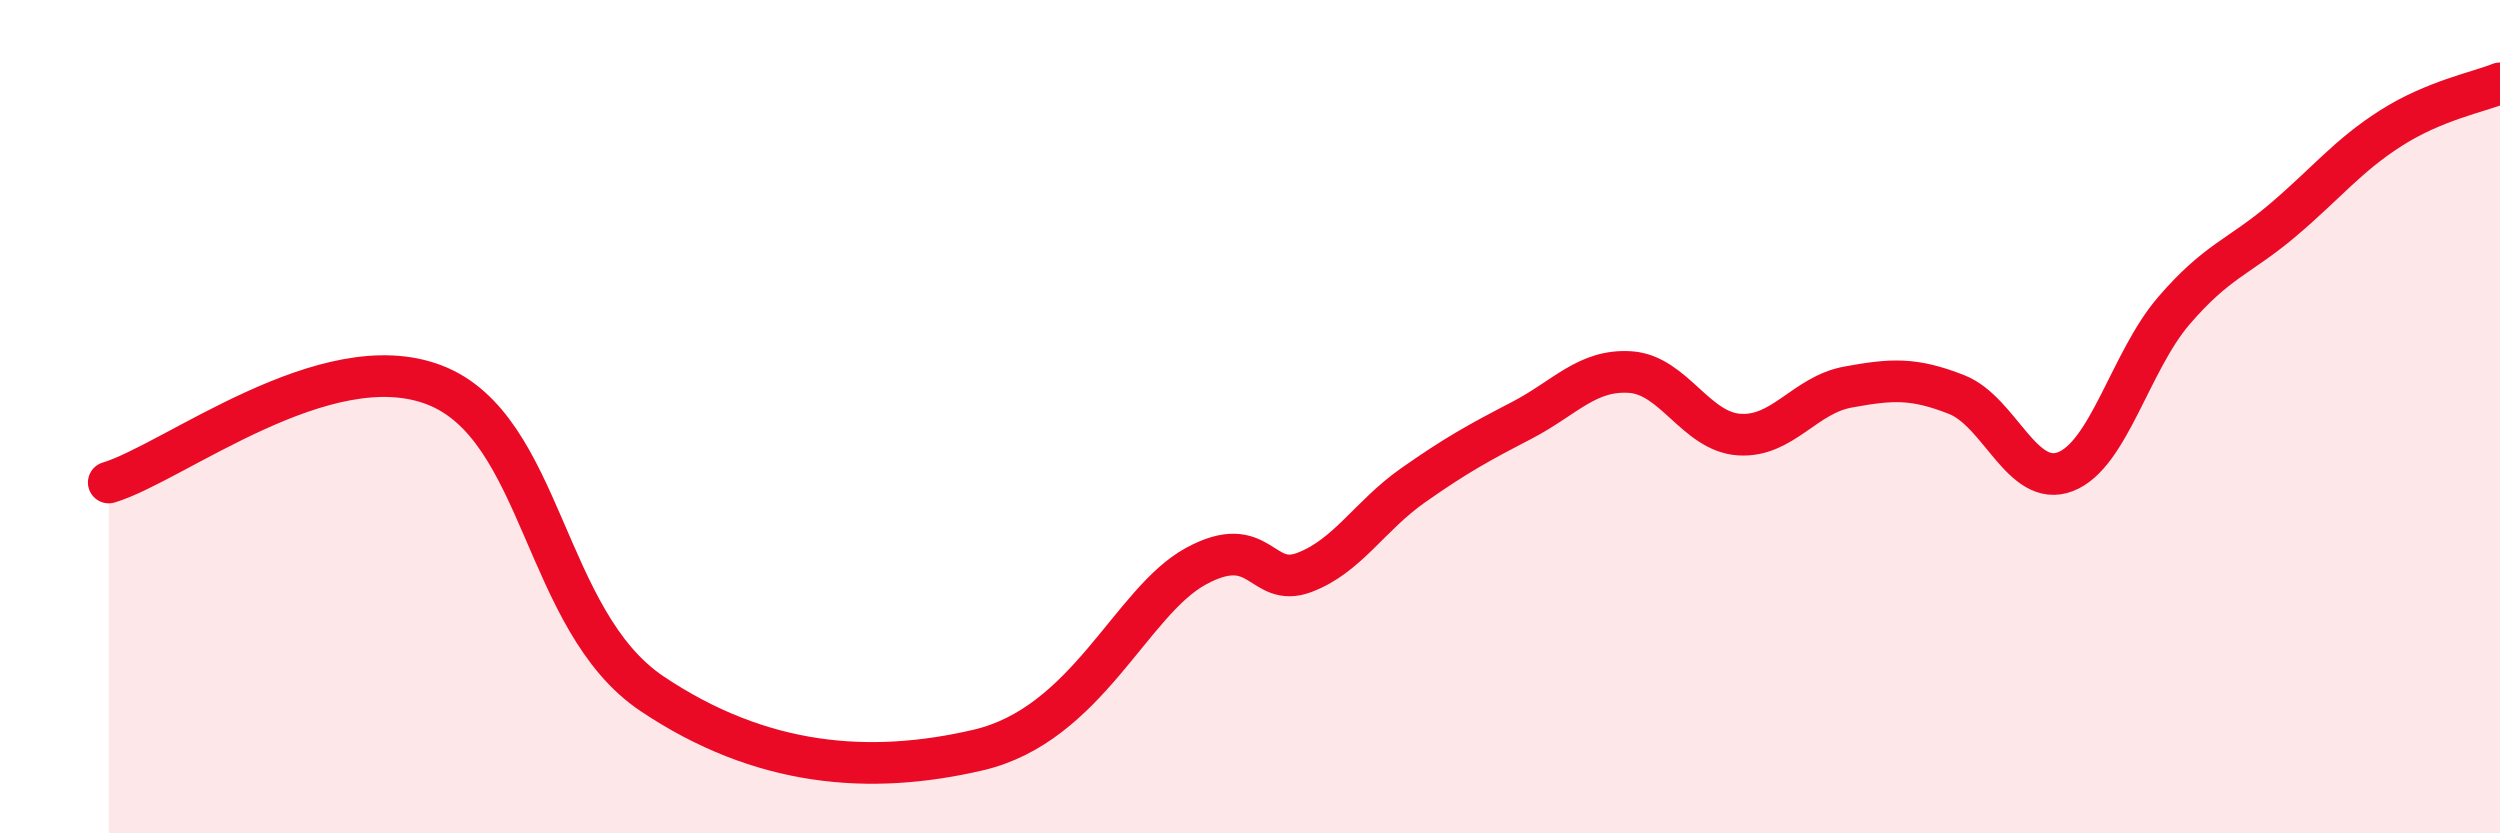
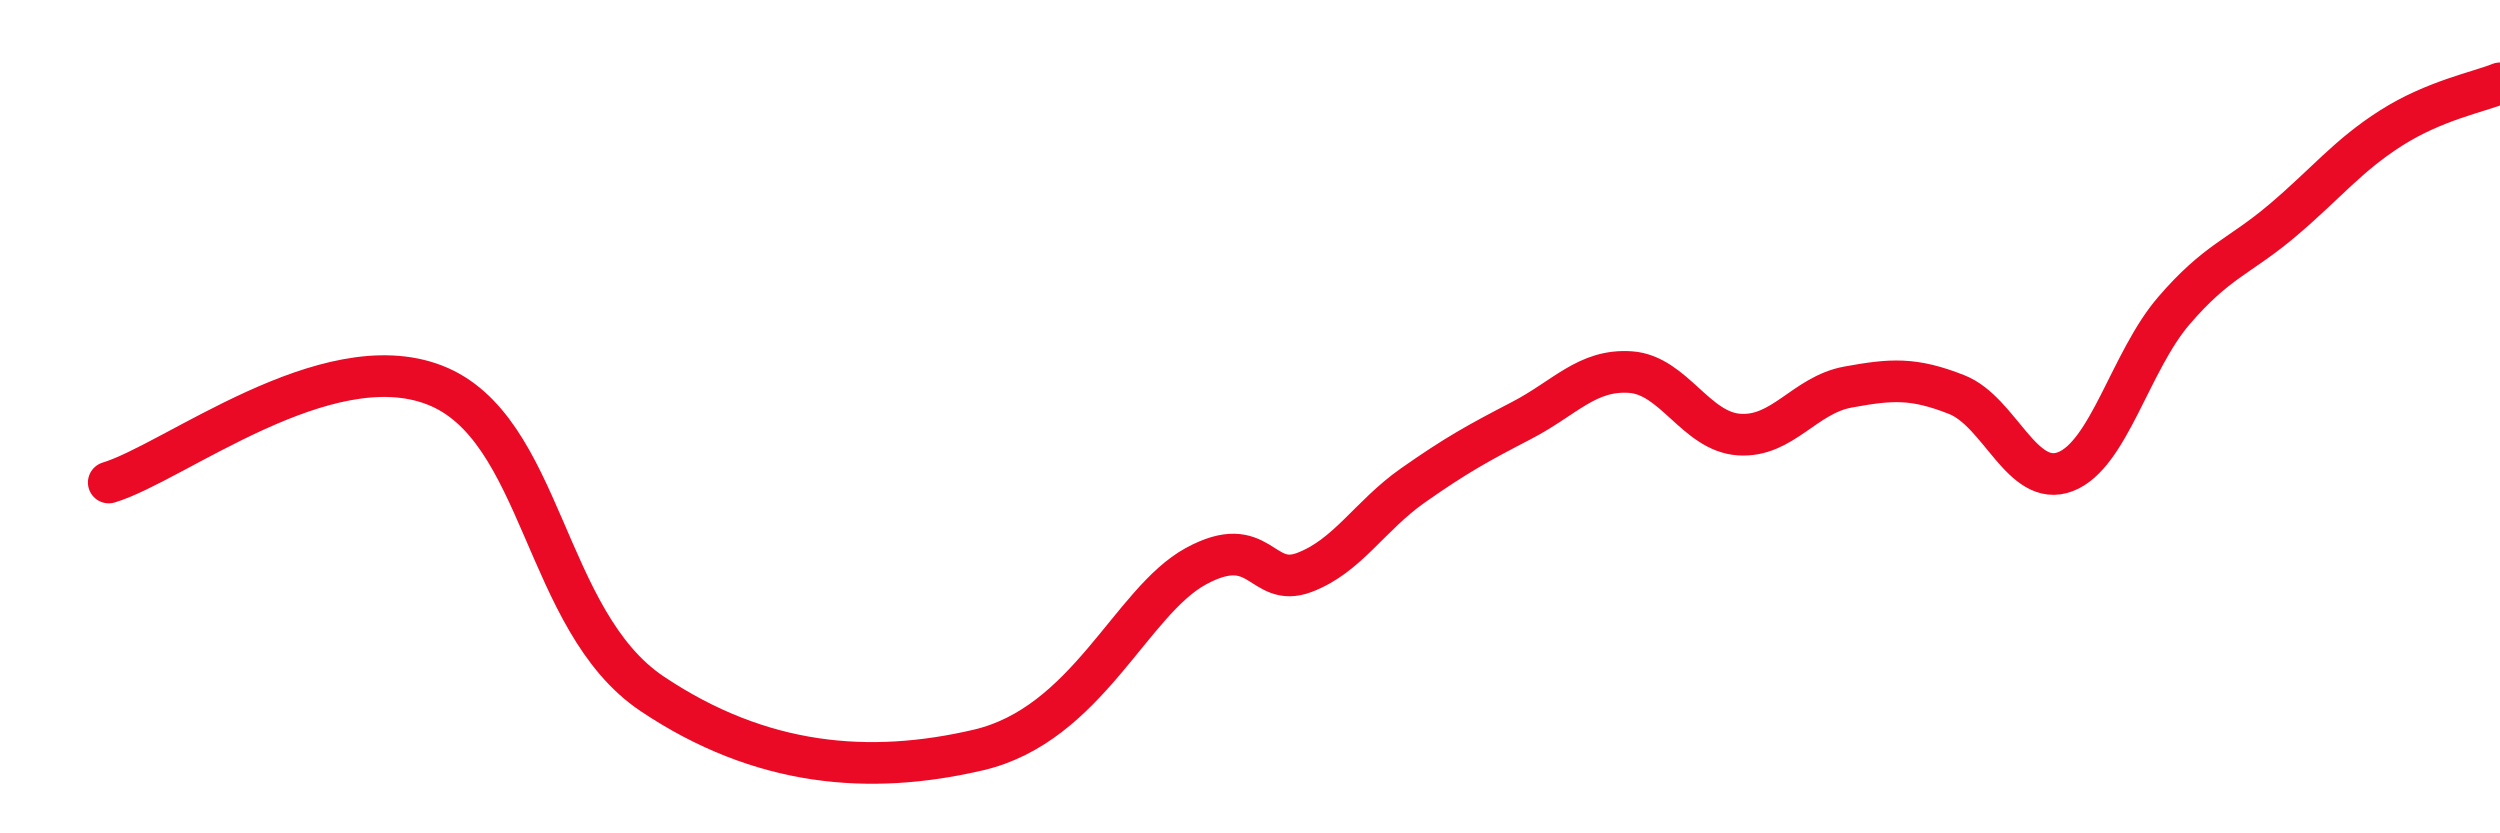
<svg xmlns="http://www.w3.org/2000/svg" width="60" height="20" viewBox="0 0 60 20">
-   <path d="M 2.61,11.58 C 4.17,11.11 7.82,8.23 10.43,9.24 C 13.04,10.25 13.04,14.9 15.65,16.65 C 18.26,18.4 20.87,18.61 23.48,18 C 26.09,17.39 27.14,14.44 28.7,13.59 C 30.26,12.74 30.26,14.13 31.3,13.74 C 32.34,13.35 32.87,12.38 33.91,11.65 C 34.95,10.92 35.48,10.63 36.52,10.09 C 37.56,9.55 38.09,8.86 39.13,8.93 C 40.17,9 40.7,10.36 41.74,10.43 C 42.78,10.5 43.31,9.48 44.35,9.29 C 45.39,9.1 45.92,9.06 46.96,9.47 C 48,9.88 48.53,11.72 49.57,11.32 C 50.61,10.92 51.13,8.67 52.17,7.46 C 53.21,6.25 53.74,6.17 54.78,5.29 C 55.82,4.41 56.35,3.73 57.39,3.07 C 58.43,2.41 59.48,2.21 60,2L60 20L2.61 20Z" fill="#EB0A25" opacity="0.1" stroke-linecap="round" stroke-linejoin="round" />
  <path d="M 2.61,11.58 C 4.17,11.11 7.82,8.23 10.43,9.24 C 13.04,10.25 13.04,14.9 15.65,16.65 C 18.26,18.4 20.87,18.61 23.48,18 C 26.09,17.39 27.14,14.44 28.7,13.59 C 30.26,12.74 30.26,14.13 31.3,13.74 C 32.34,13.35 32.87,12.38 33.91,11.65 C 34.95,10.92 35.48,10.63 36.52,10.09 C 37.56,9.55 38.09,8.86 39.13,8.93 C 40.17,9 40.7,10.36 41.74,10.43 C 42.78,10.5 43.31,9.48 44.35,9.29 C 45.39,9.1 45.92,9.06 46.96,9.47 C 48,9.88 48.53,11.72 49.57,11.32 C 50.61,10.92 51.13,8.67 52.17,7.46 C 53.21,6.25 53.74,6.17 54.78,5.29 C 55.82,4.41 56.35,3.73 57.39,3.07 C 58.43,2.41 59.48,2.21 60,2" stroke="#EB0A25" stroke-width="1" fill="none" stroke-linecap="round" stroke-linejoin="round" />
</svg>